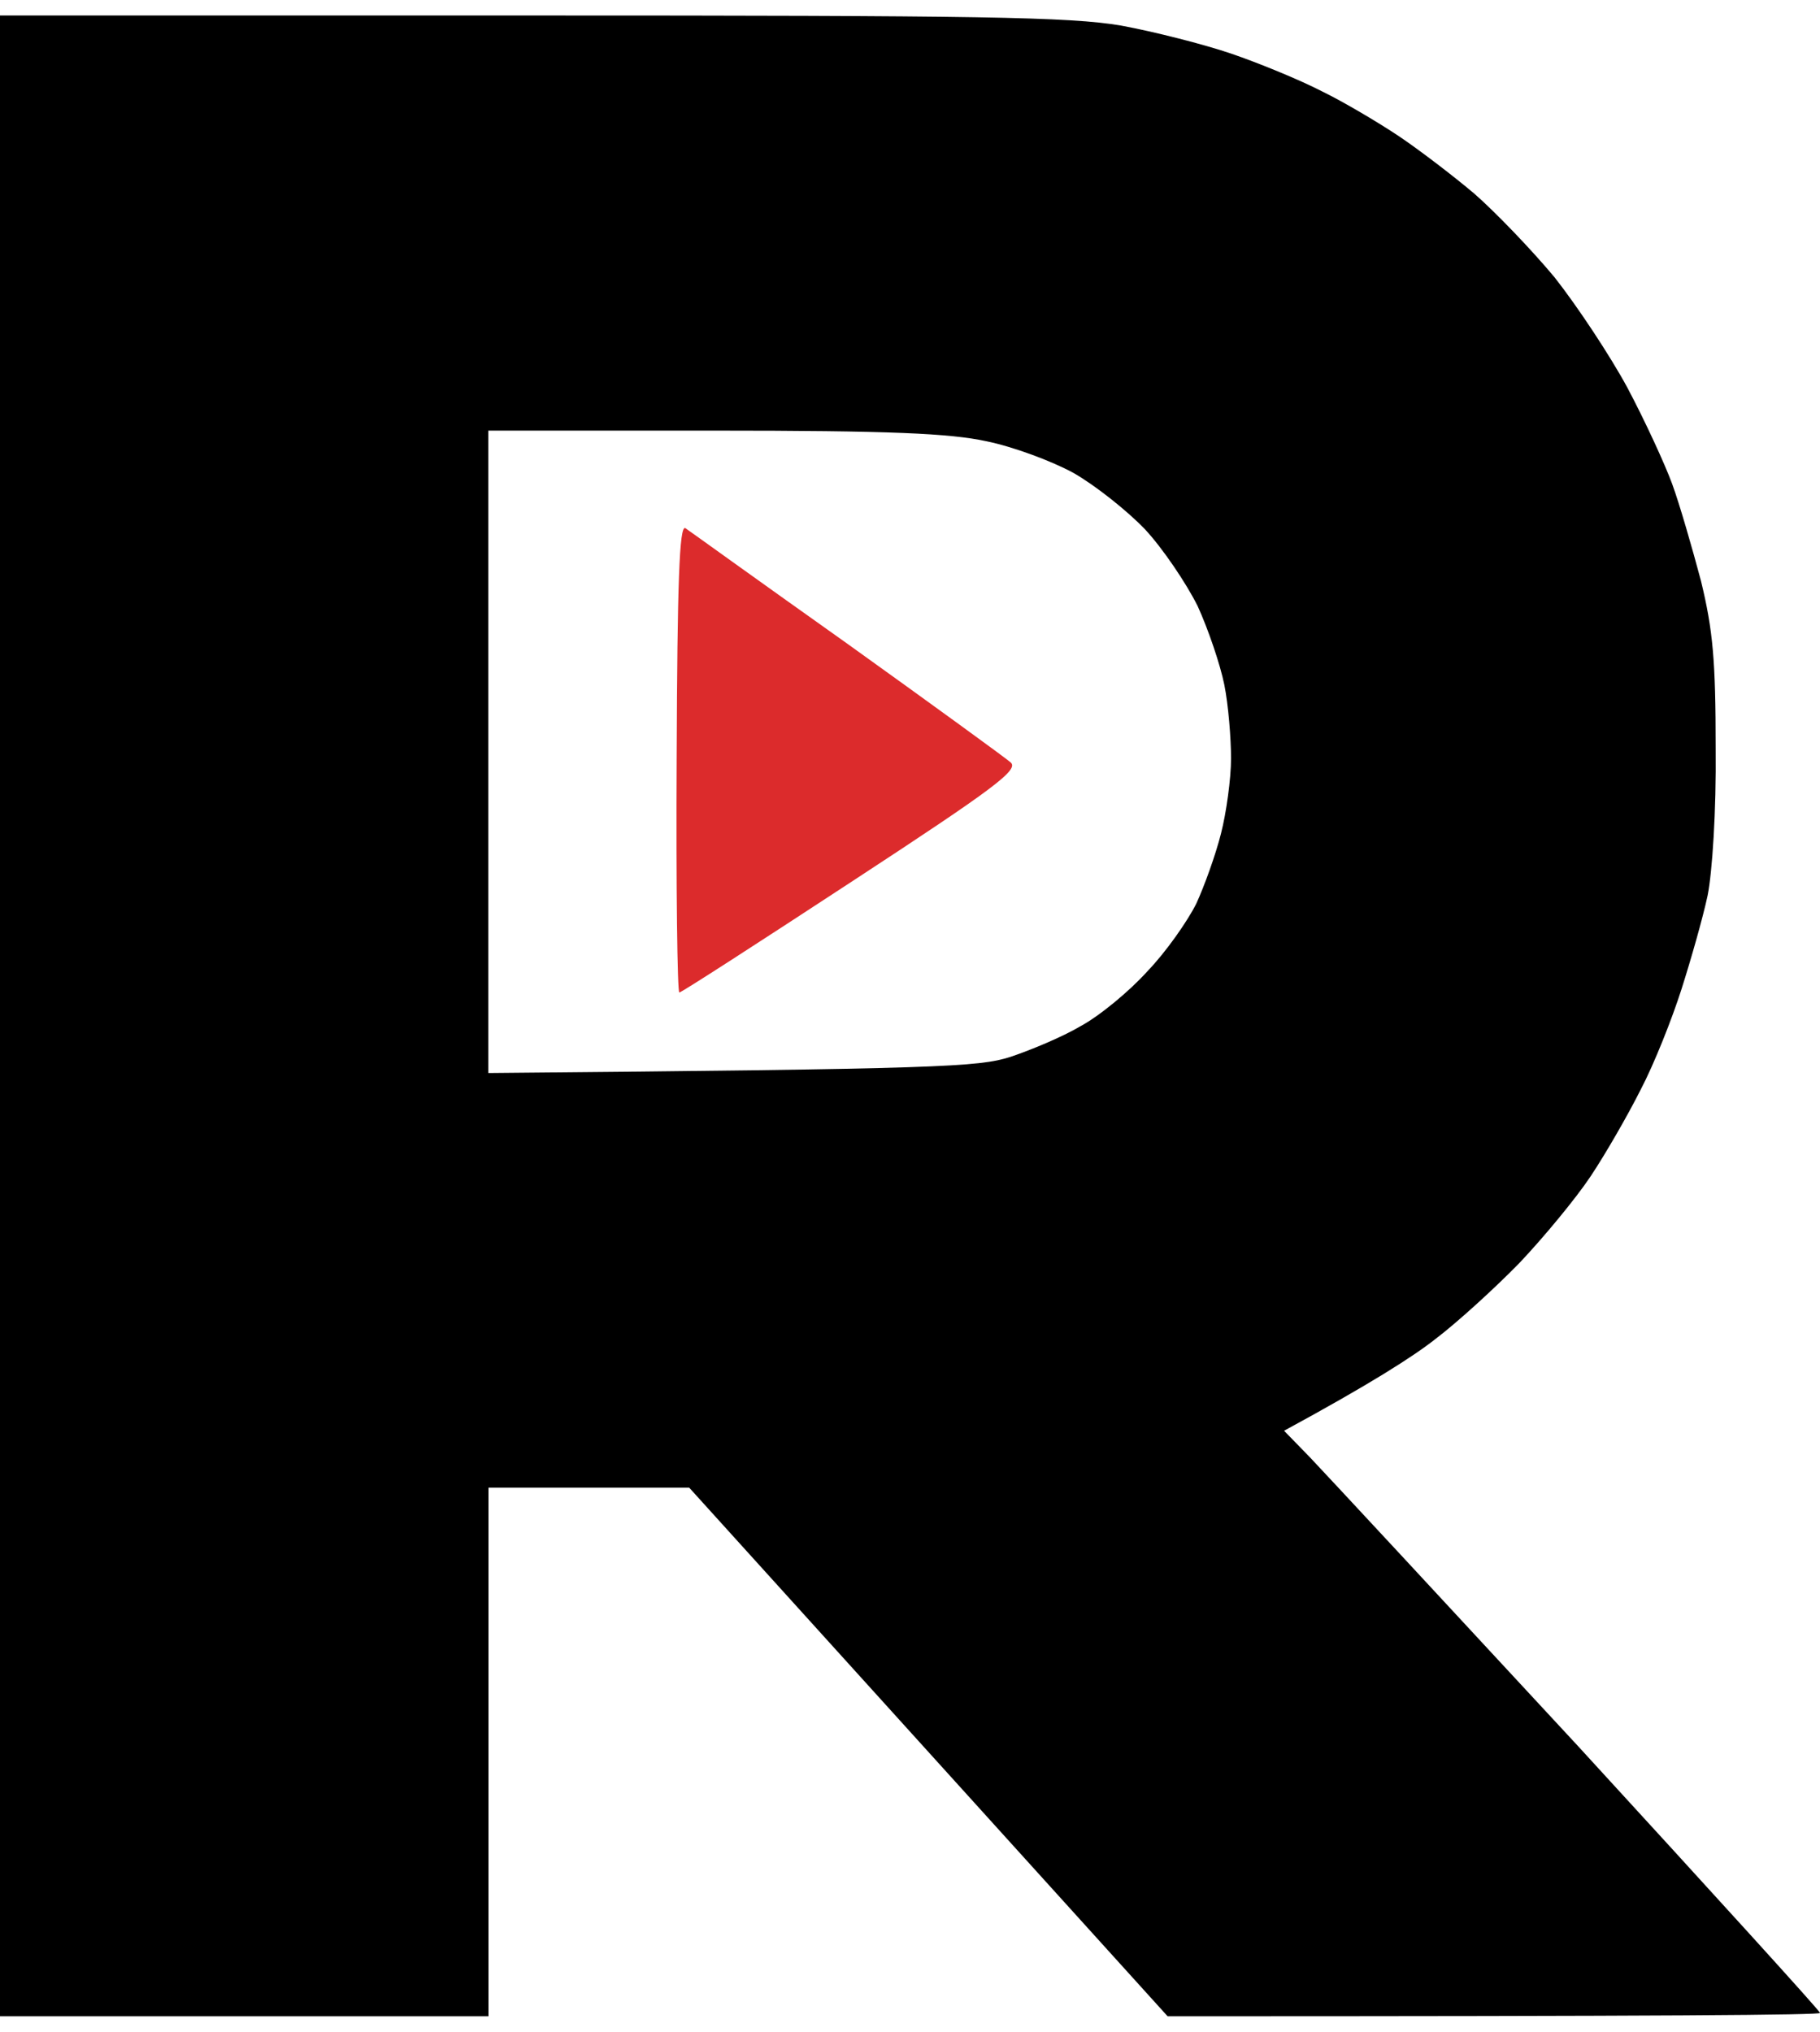
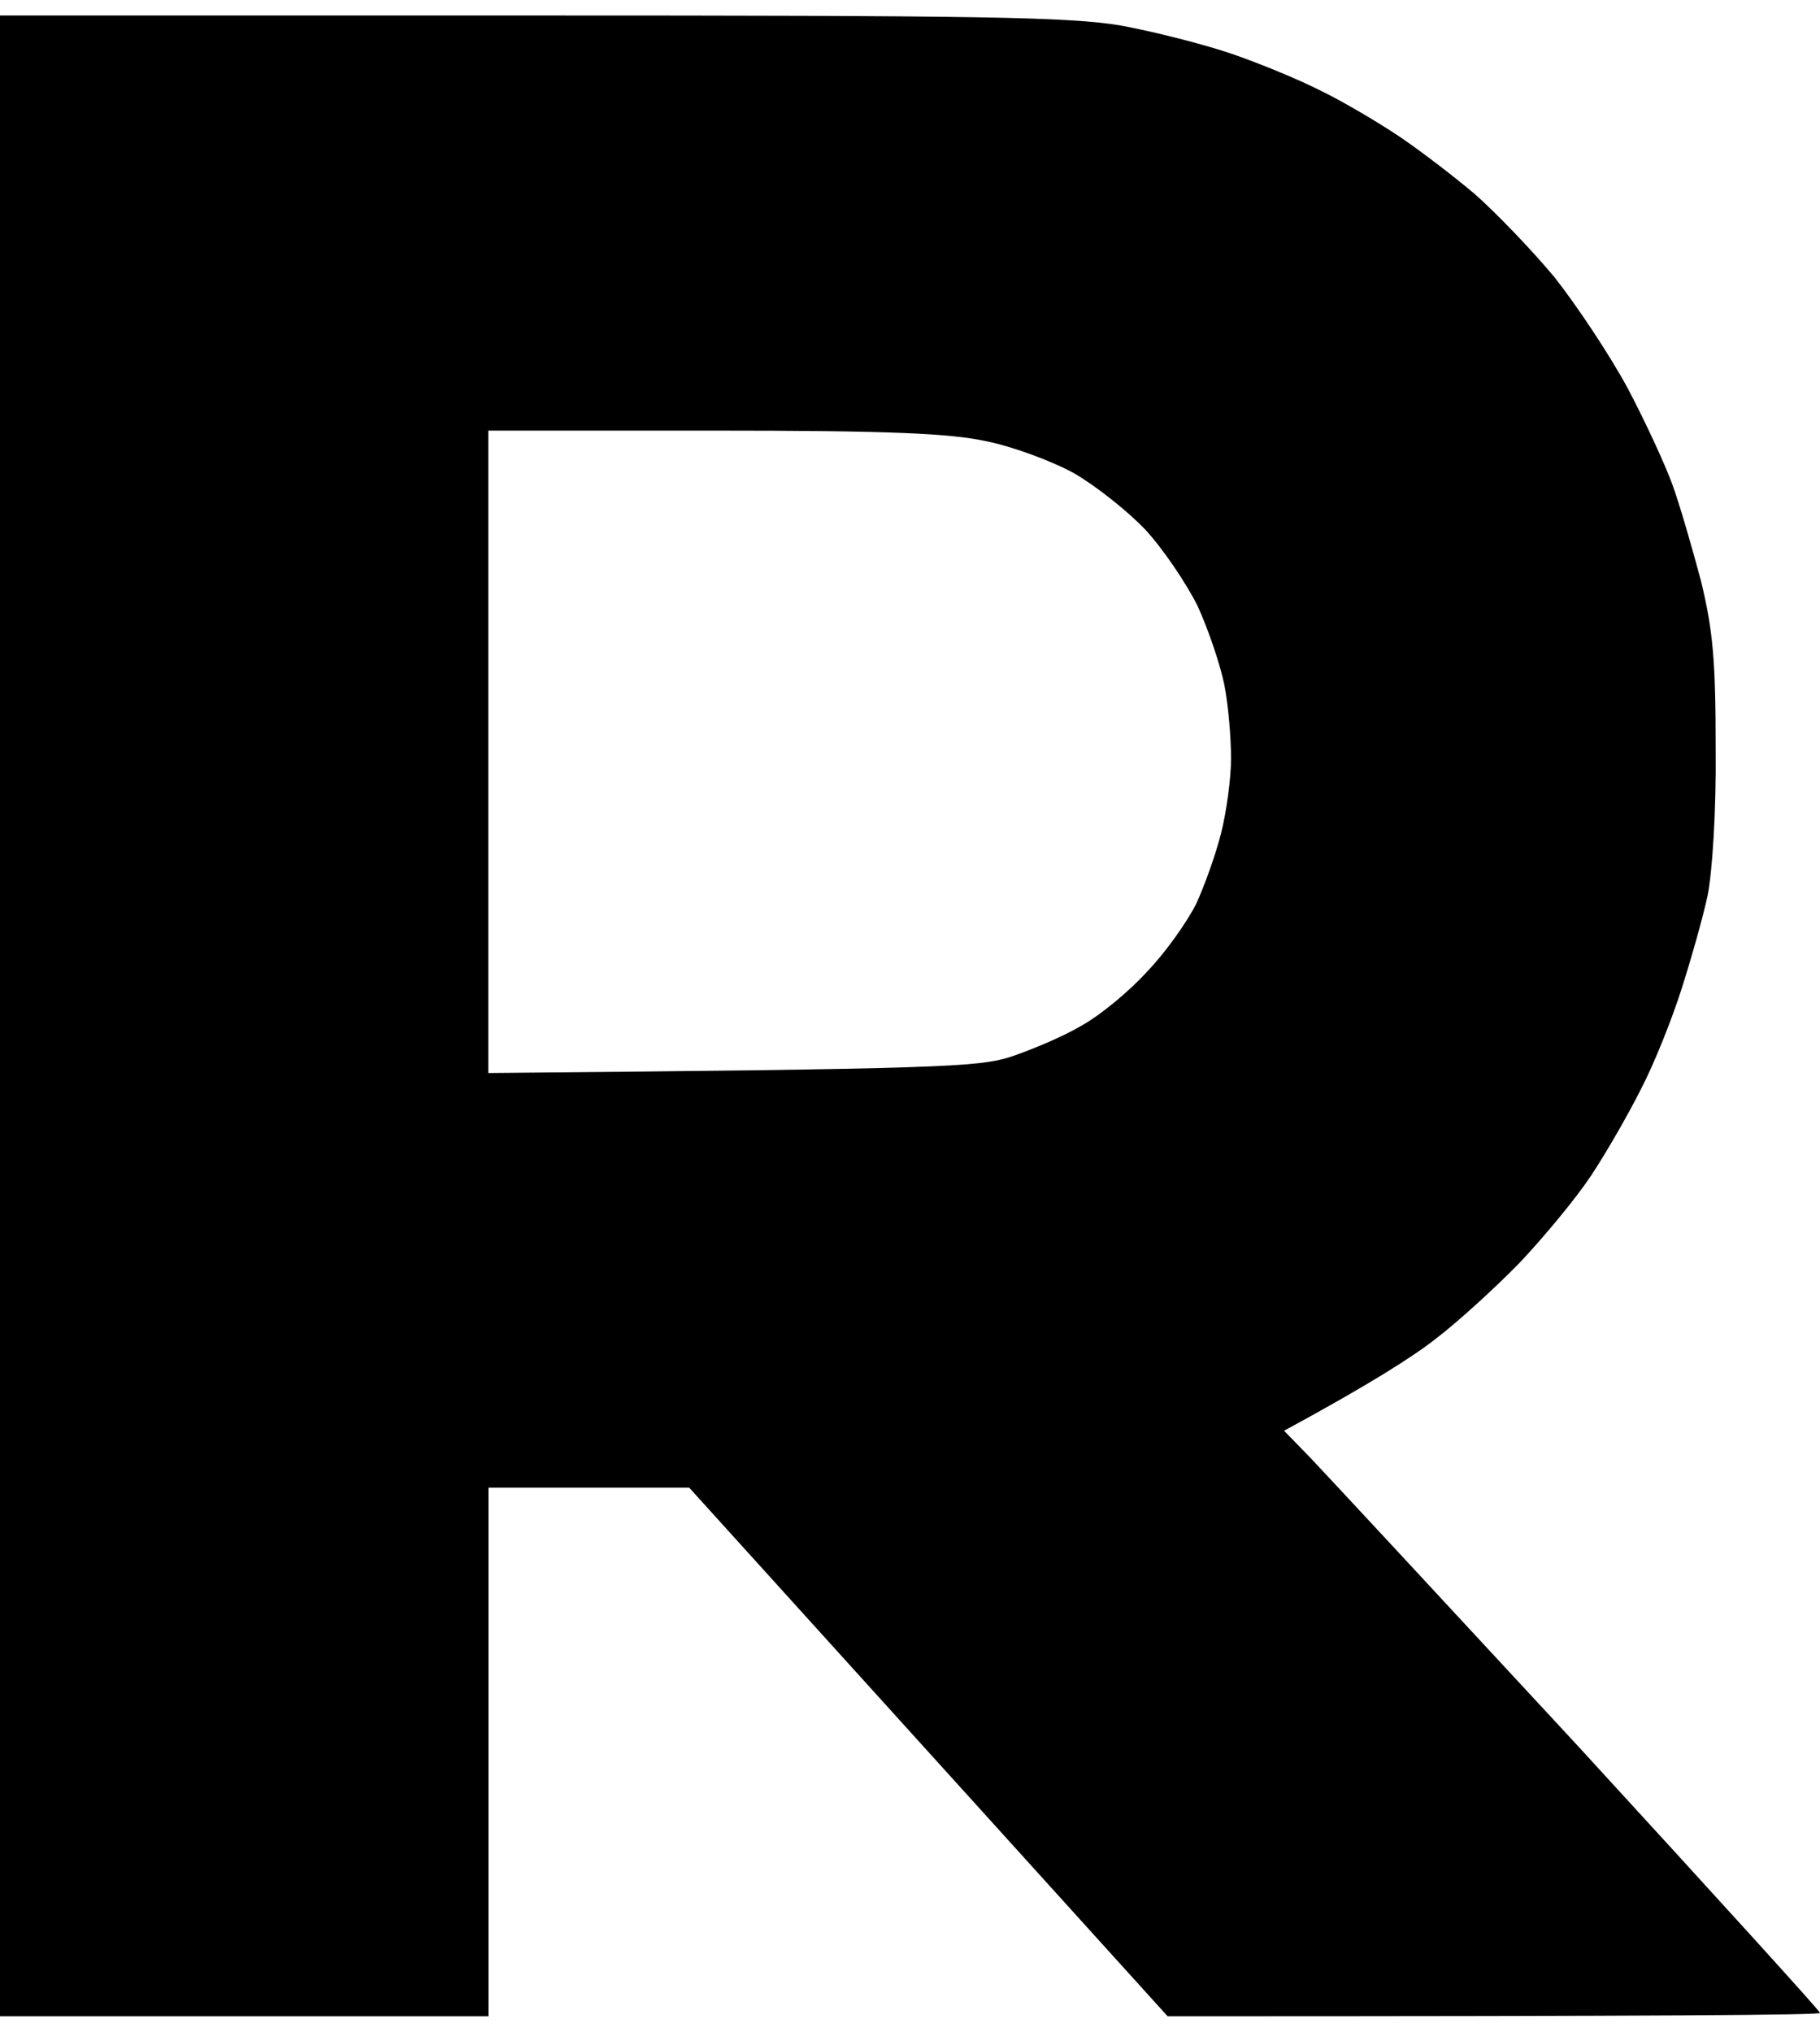
<svg xmlns="http://www.w3.org/2000/svg" width="43" height="48" viewBox="0 0 43 48" fill="none">
  <path d="M12.521 0.366C23.192 0.366 25.263 0.398 26.48 0.603C27.255 0.745 28.441 1.046 29.089 1.267C29.737 1.488 30.702 1.884 31.224 2.153C31.745 2.406 32.567 2.895 33.041 3.211C33.515 3.528 34.322 4.144 34.828 4.571C35.318 4.998 36.171 5.883 36.725 6.547C37.262 7.227 38.037 8.397 38.448 9.156C38.859 9.93 39.333 10.958 39.507 11.432C39.681 11.906 39.982 12.95 40.188 13.724C40.472 14.894 40.535 15.606 40.535 17.676C40.551 19.162 40.455 20.602 40.345 21.155C40.234 21.677 39.95 22.672 39.728 23.368C39.507 24.063 39.081 25.138 38.765 25.739C38.464 26.34 37.926 27.273 37.578 27.794C37.23 28.316 36.471 29.233 35.902 29.834C35.333 30.418 34.433 31.241 33.911 31.636C33.389 32.047 32.377 32.695 30.338 33.801L30.954 34.434C31.286 34.782 34.148 37.864 37.294 41.263C40.423 44.676 42.998 47.505 43.001 47.555C43.001 47.603 39.539 47.634 27.587 47.634L16.283 35.145H11.541V47.634H0V0.366H12.521ZM11.537 10.173V25.35C22.224 25.255 23.125 25.207 23.868 24.97C24.343 24.812 25.102 24.497 25.528 24.244C25.971 24.006 26.682 23.421 27.108 22.947C27.551 22.488 28.057 21.761 28.263 21.35C28.452 20.939 28.721 20.197 28.848 19.691C28.974 19.201 29.085 18.394 29.085 17.919C29.085 17.445 29.022 16.655 28.927 16.181C28.832 15.707 28.548 14.869 28.295 14.316C28.026 13.778 27.473 12.956 27.046 12.498C26.619 12.055 25.86 11.454 25.355 11.169C24.833 10.885 23.931 10.553 23.314 10.426C22.445 10.237 21.038 10.173 16.864 10.173H11.537Z" fill="black" />
-   <path d="M16.05 23.448C16.003 23.448 15.971 20.95 15.987 17.899C16.003 13.773 16.05 12.398 16.192 12.477C16.287 12.54 17.995 13.773 20.003 15.196C22.01 16.635 23.749 17.899 23.876 18.01C24.081 18.184 23.512 18.611 20.129 20.824C17.932 22.263 16.098 23.448 16.05 23.448Z" fill="#DC2B2C" />
</svg>